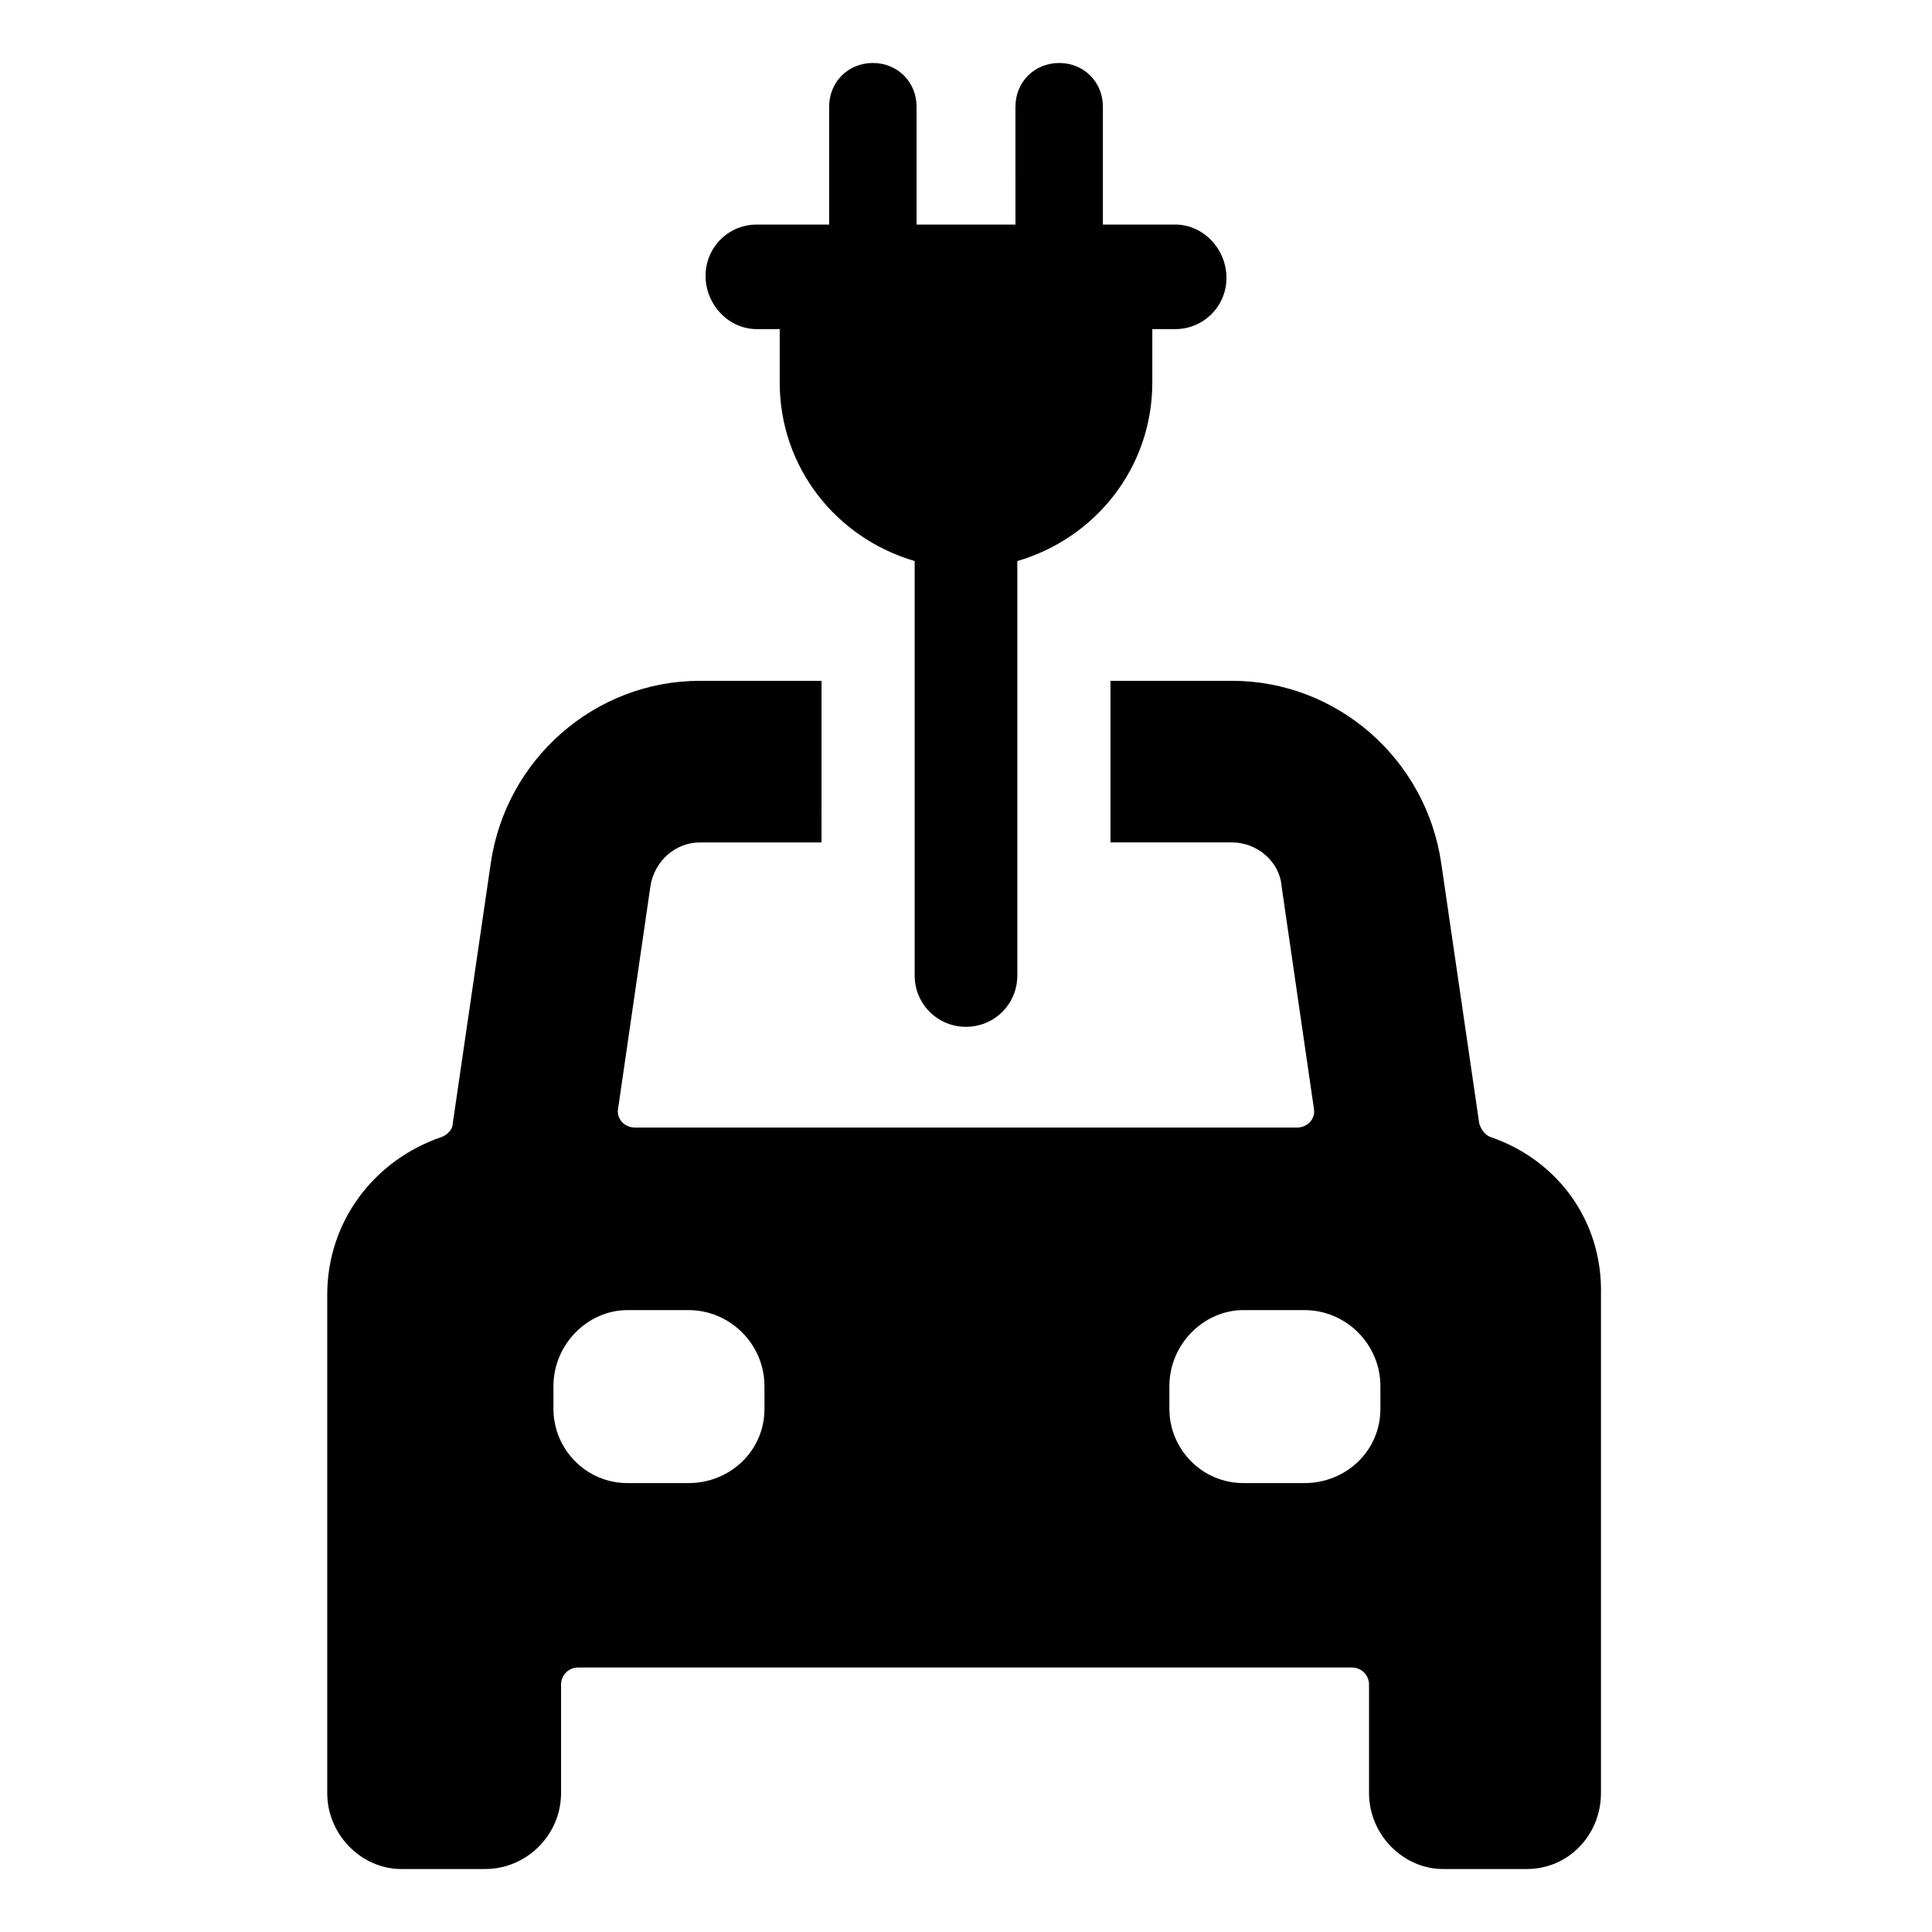
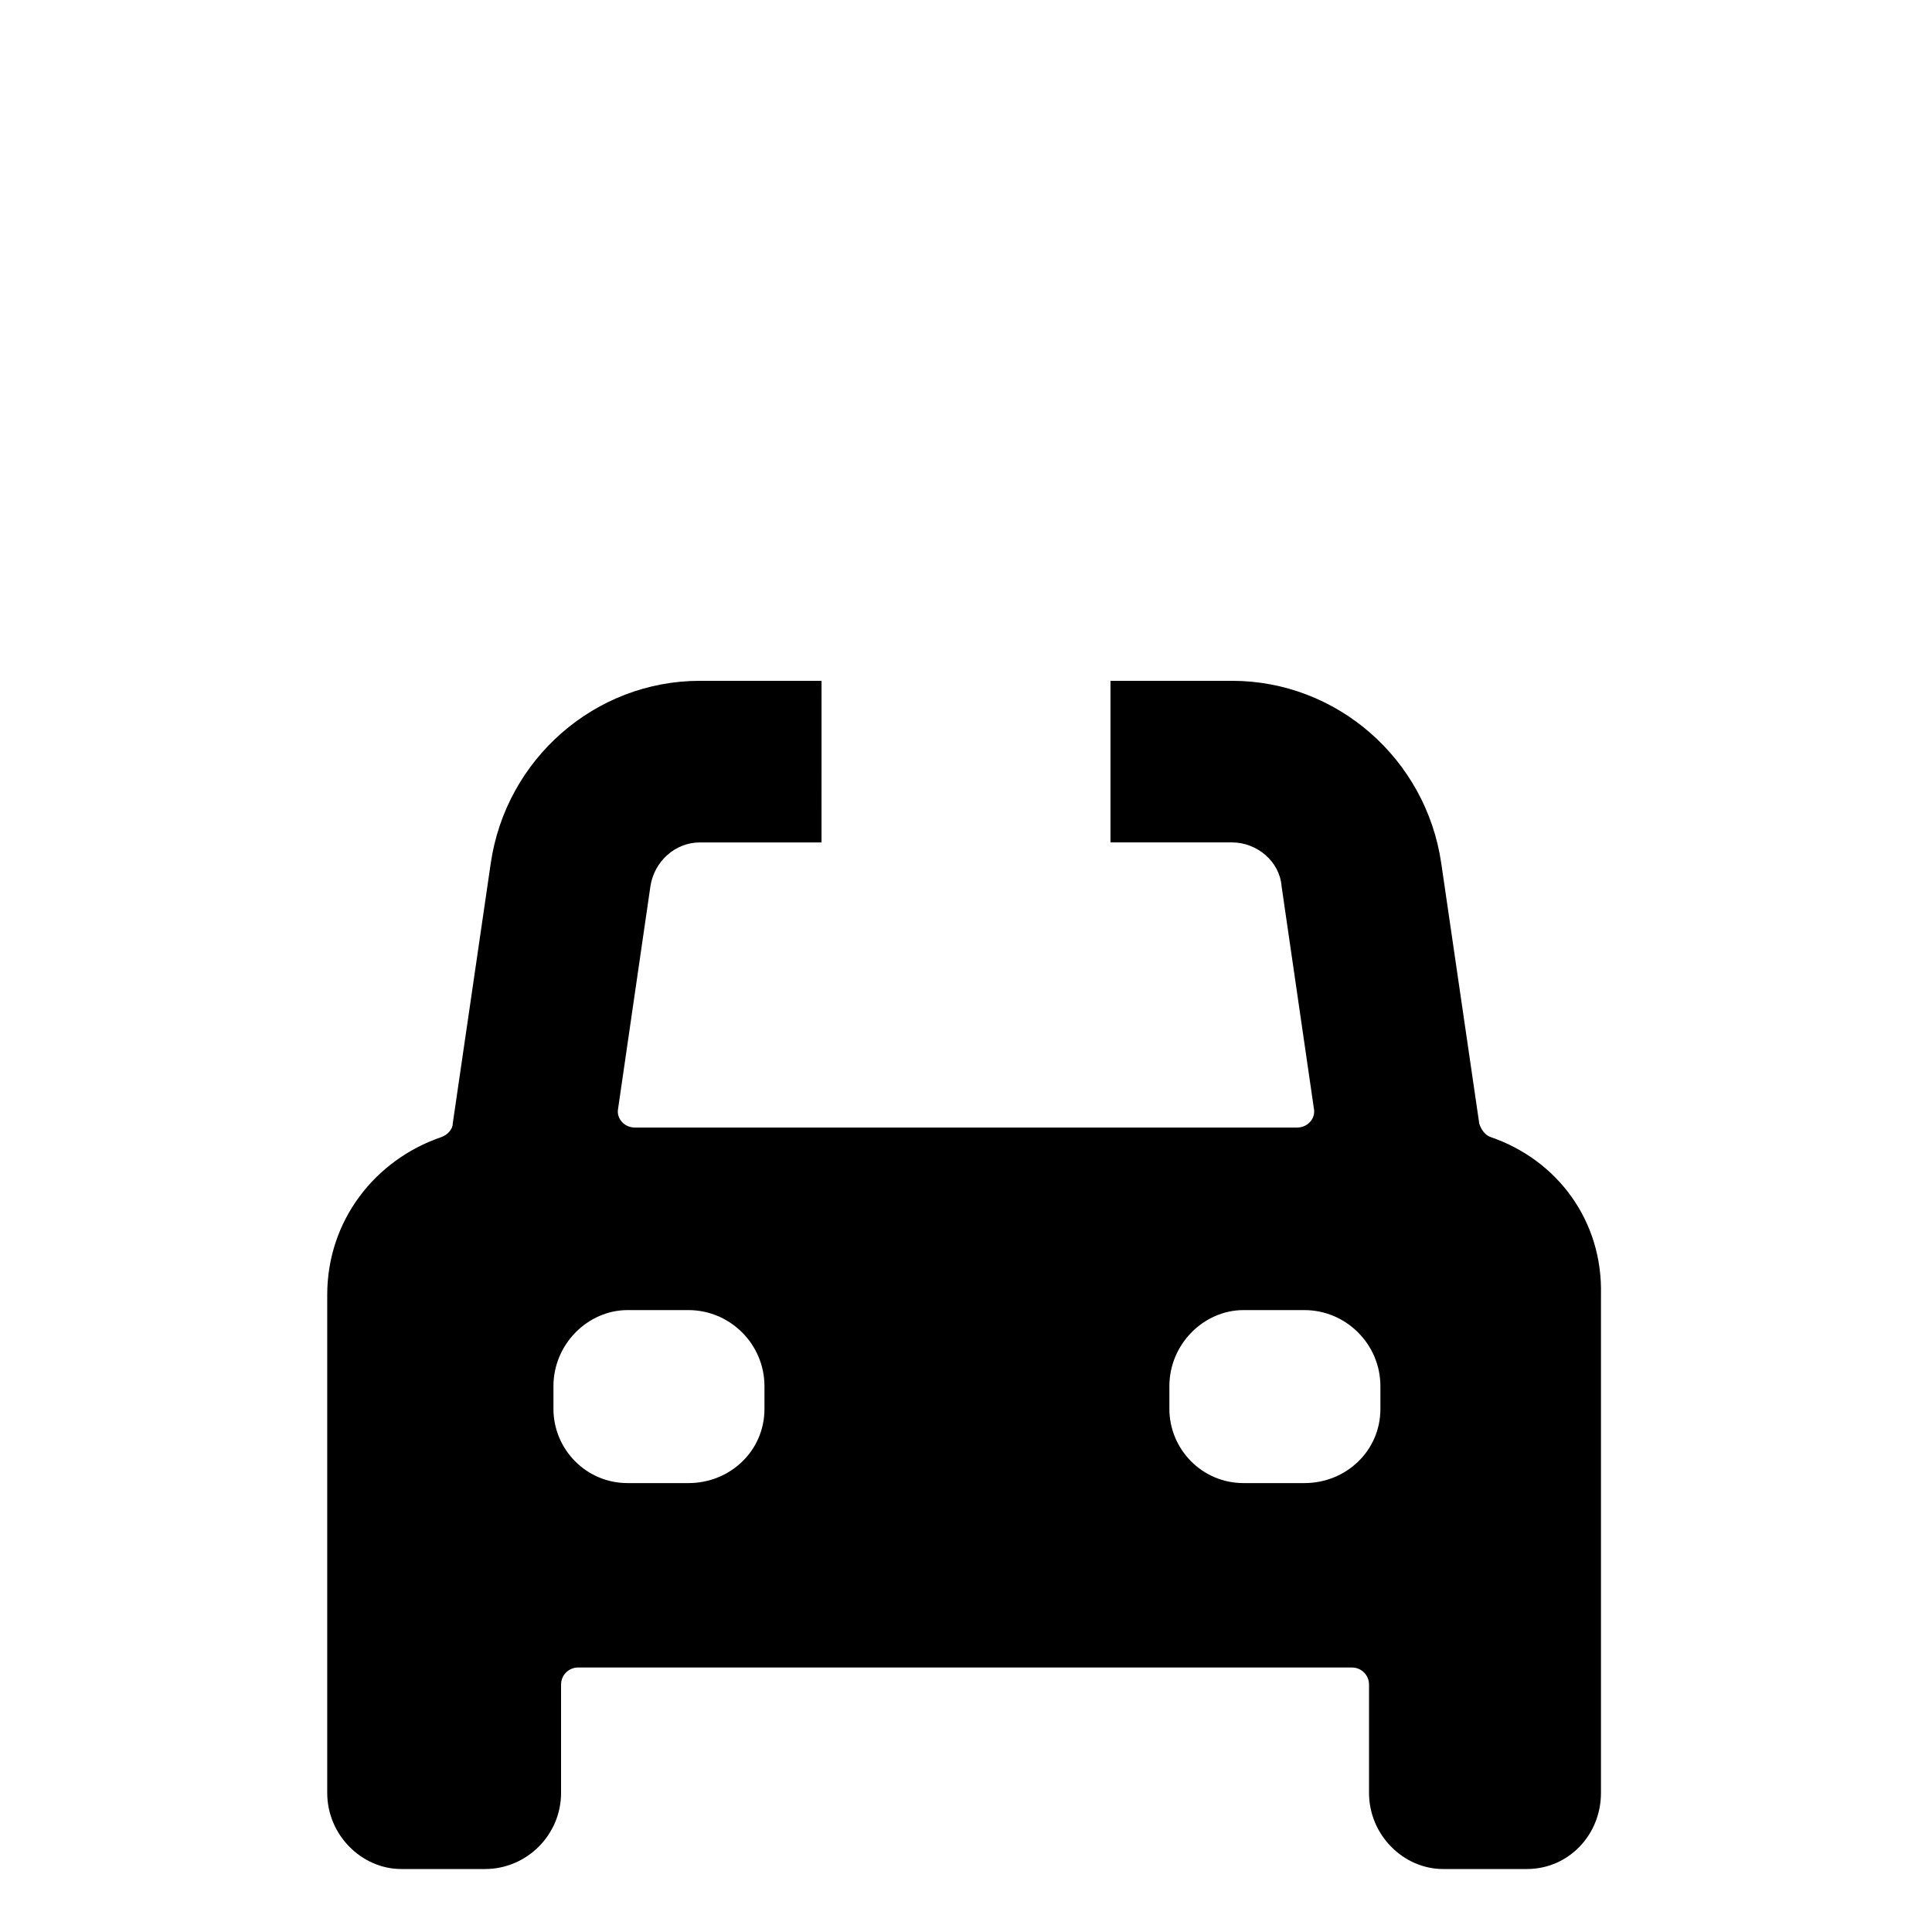
<svg xmlns="http://www.w3.org/2000/svg" fill="#000000" width="800px" height="800px" version="1.1" viewBox="144 144 512 512">
  <g>
    <path d="m539.05 445.34c-1.512-0.504-2.519-2.016-3.023-3.527l-10.078-69.02c-4.027-27.711-27.707-48.367-55.418-48.367h-32.242v42.824h32.242c6.551 0 12.594 5.039 13.098 11.586l8.566 58.945c0.504 2.519-1.512 5.039-4.535 5.039l-175.32 0.004c-3.023 0-5.039-2.519-4.535-5.039l8.566-58.945c1.008-6.551 6.551-11.586 13.098-11.586h32.242l0.004-42.828h-32.246c-27.711 0-51.387 20.656-55.418 48.367l-10.078 69.023c0 1.512-1.512 3.023-3.023 3.527-17.633 6.047-30.23 22.168-30.23 41.816v132c0 11.082 9.07 20.152 19.648 20.152h22.168c11.082 0 20.152-9.07 20.152-20.152v-28.719c0-2.519 2.016-4.535 4.535-4.535h205.05c2.519 0 4.535 2.016 4.535 4.535v28.719c0 11.082 9.07 20.152 19.648 20.152h22.168c11.082 0 19.648-9.07 19.648-20.152v-132c0.504-19.648-11.586-35.77-29.219-41.816zm-192.46 72.047c0 11.082-9.07 19.648-20.152 19.648h-16.121c-11.082 0-19.648-9.07-19.648-19.648v-6.047c0-11.082 9.07-20.152 19.648-20.152h16.121c11.082 0 20.152 9.07 20.152 20.152zm163.23 0c0 11.082-9.07 19.648-20.152 19.648h-16.121c-11.082 0-19.648-9.07-19.648-19.648v-6.047c0-11.082 9.07-20.152 19.648-20.152h16.121c11.082 0 20.152 9.07 20.152 20.152z" />
-     <path d="m344.58 231.22h6.047v14.105c0 22.672 15.113 41.312 35.77 47.359v109.83c0 7.559 6.047 13.602 13.602 13.602 7.559 0 13.602-6.047 13.602-13.602l0.004-109.83c20.656-6.047 35.77-24.688 35.77-47.359v-14.105h6.047c7.559 0 13.602-6.047 13.602-13.602 0-7.559-6.043-14.109-13.602-14.109h-19.145v-31.234c0-6.551-5.039-11.586-11.586-11.586-6.551 0-11.586 5.039-11.586 11.586l-0.004 31.234h-26.199v-31.234c0-6.551-5.039-11.586-11.586-11.586-6.551 0-11.586 5.039-11.586 11.586l-0.004 31.234h-19.145c-7.559 0-13.602 6.047-13.602 13.602 0 7.559 6.047 14.109 13.602 14.109z" />
  </g>
</svg>